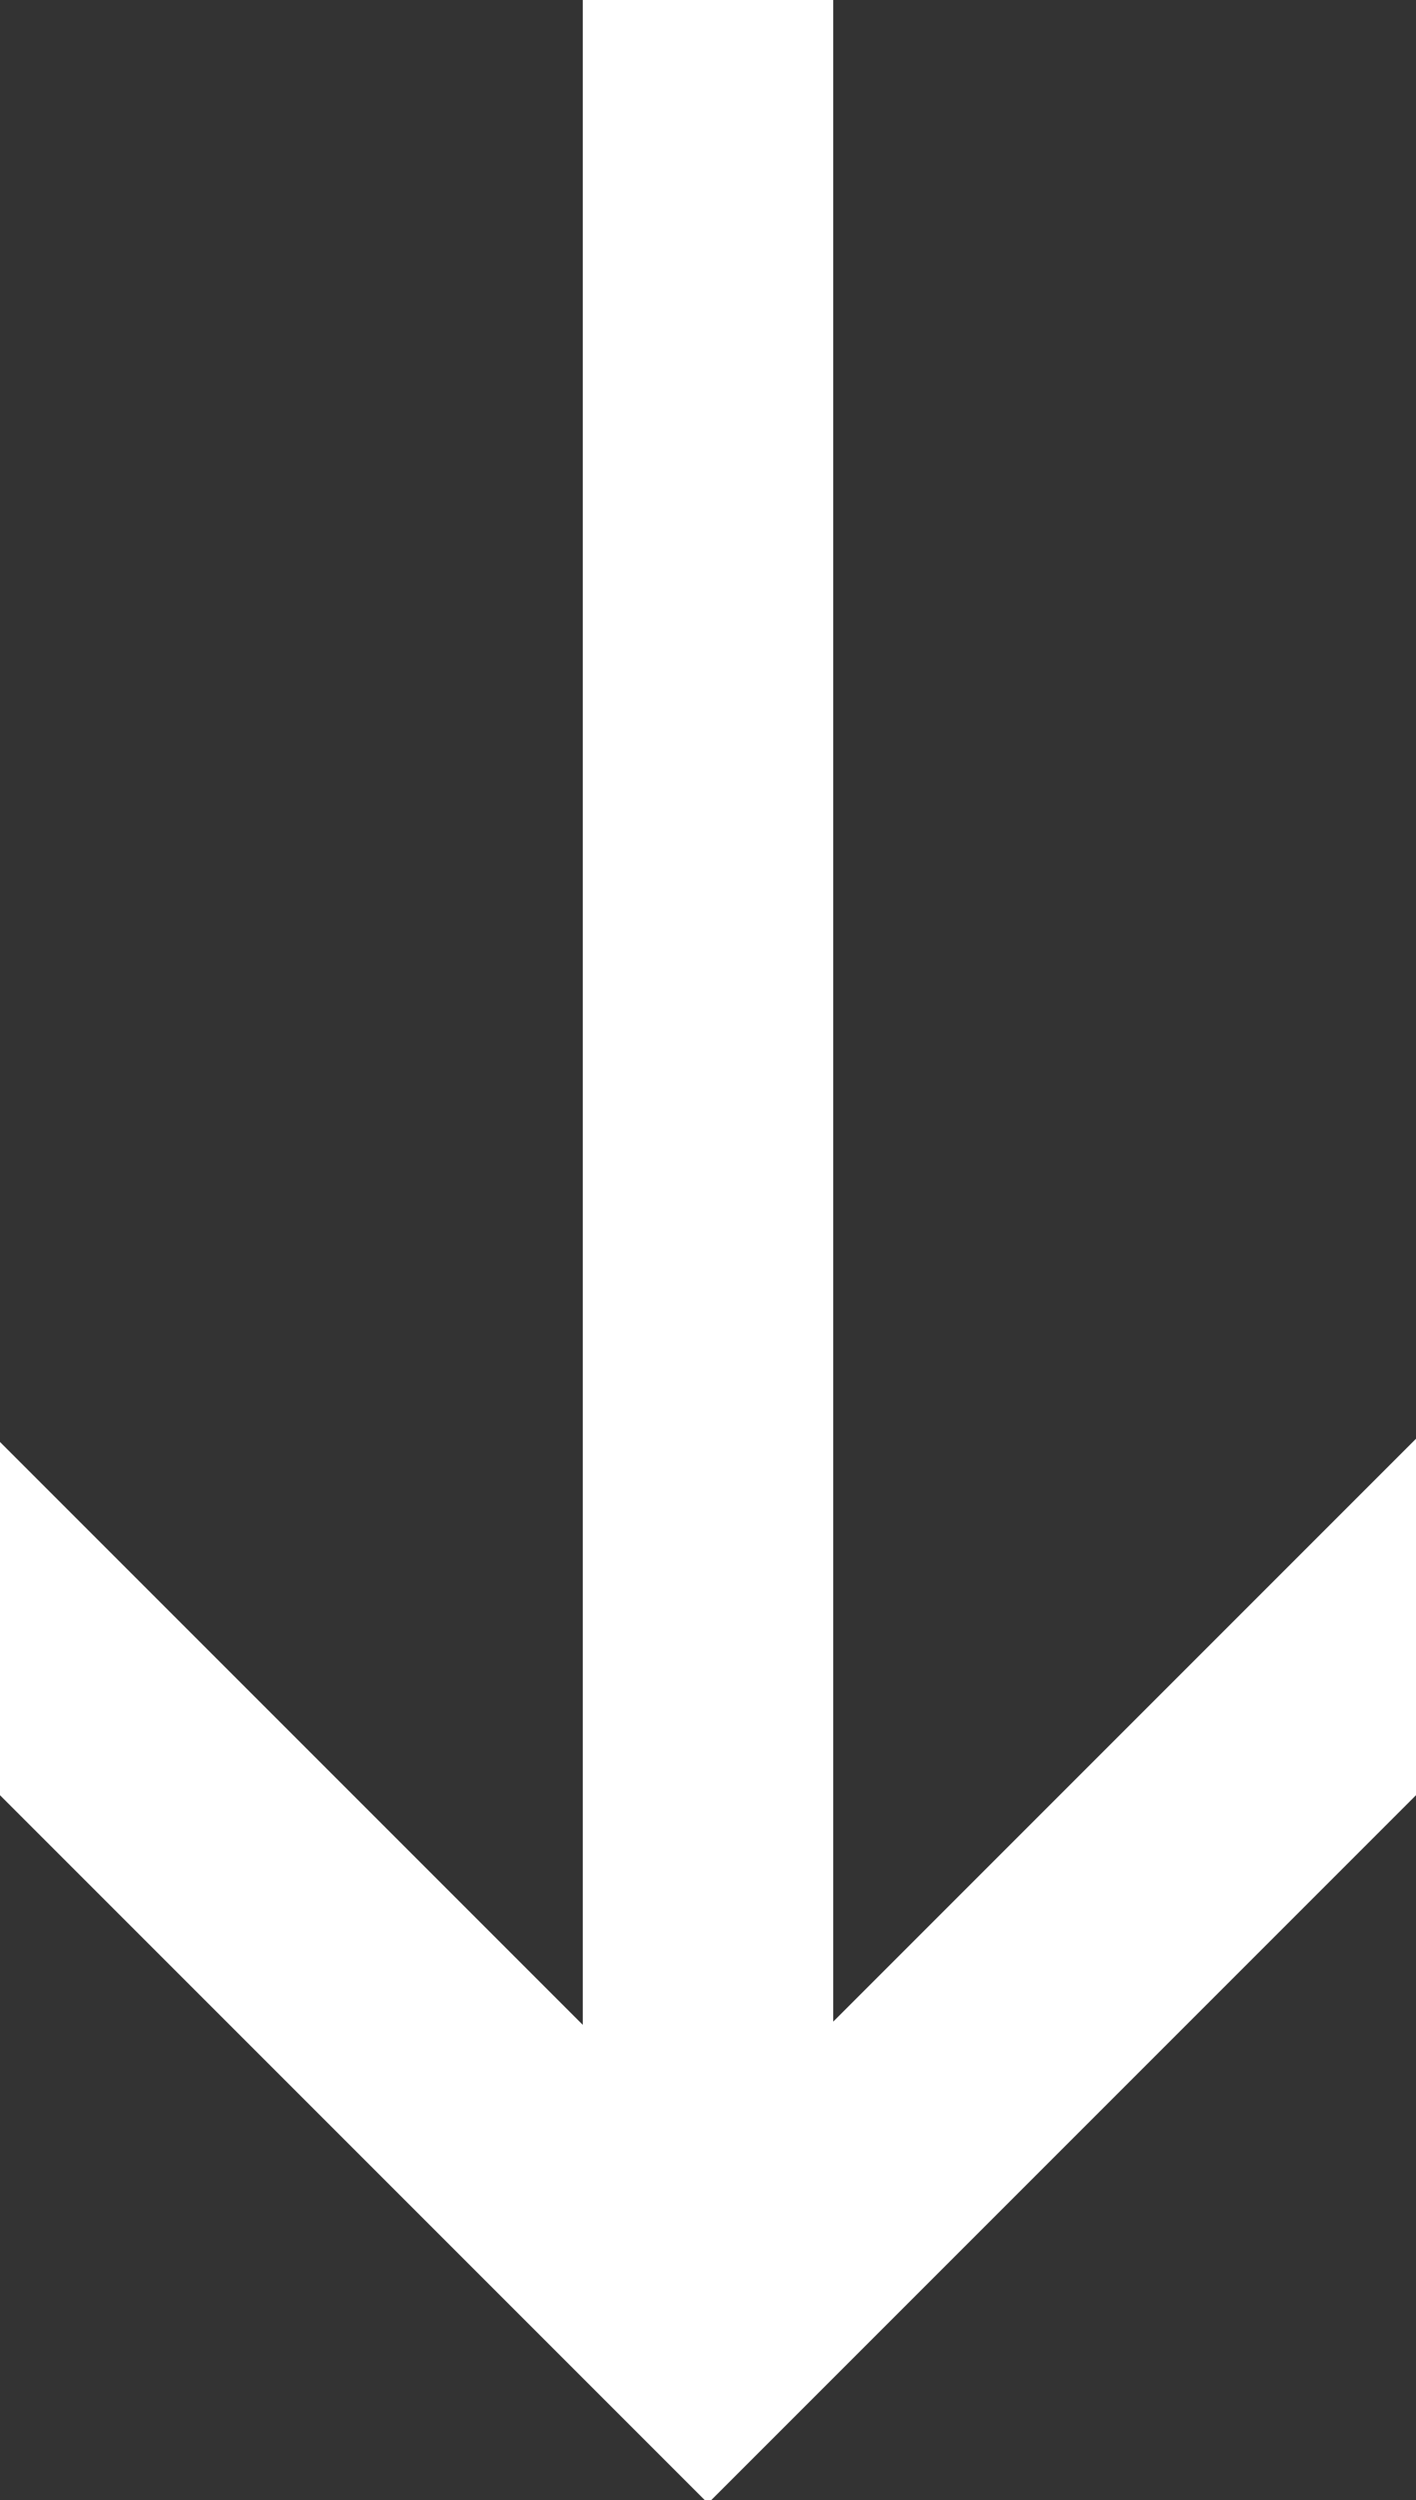
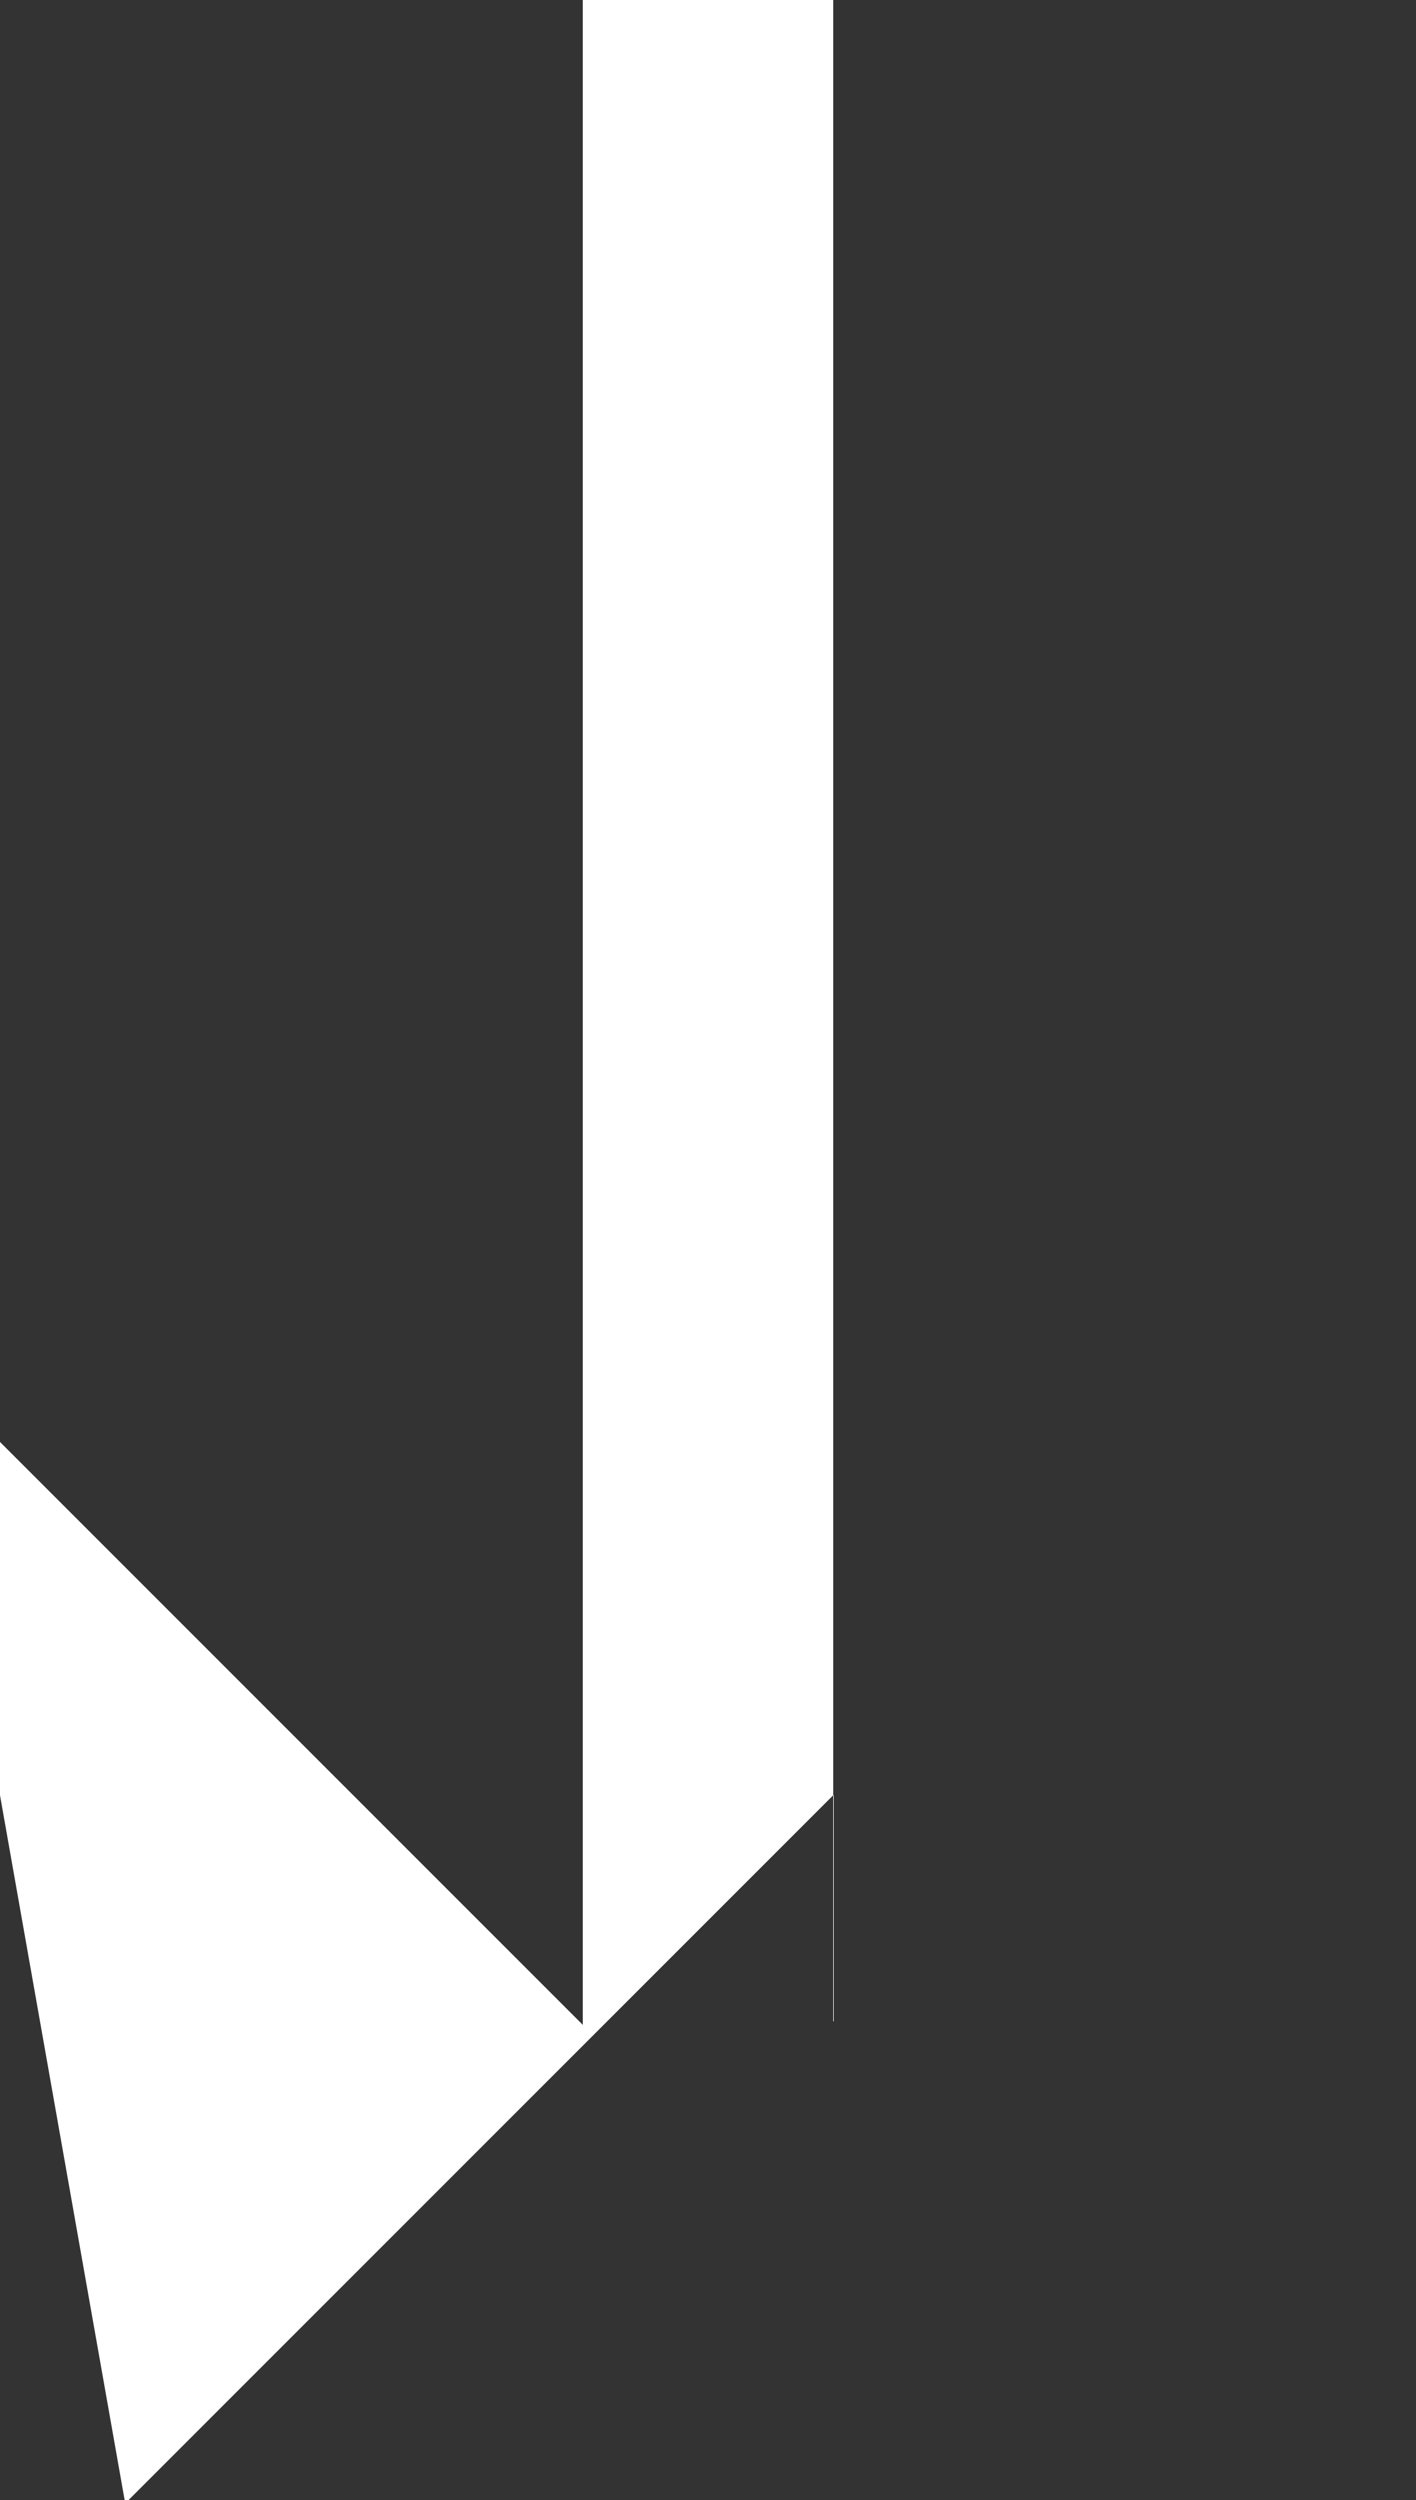
<svg xmlns="http://www.w3.org/2000/svg" width="8.82" height="15.57" viewBox="0 0 8.82 15.57">
  <rect x="0" y="0" width="8.82" height="15.57" fill="#333333" stroke="none" />
  <defs>
    <style>.a{fill:#fff;}</style>
  </defs>
  <title>Pfeil</title>
-   <path class="a" d="M7.92,13v-2.2l3.63,3.63V1.82h1.56V14.41l3.63-3.63V13l-4.41,4.41Z" transform="translate(-7.92 -1.82)" />
+   <path class="a" d="M7.92,13v-2.2l3.63,3.63V1.82h1.56V14.41V13l-4.41,4.41Z" transform="translate(-7.92 -1.82)" />
</svg>